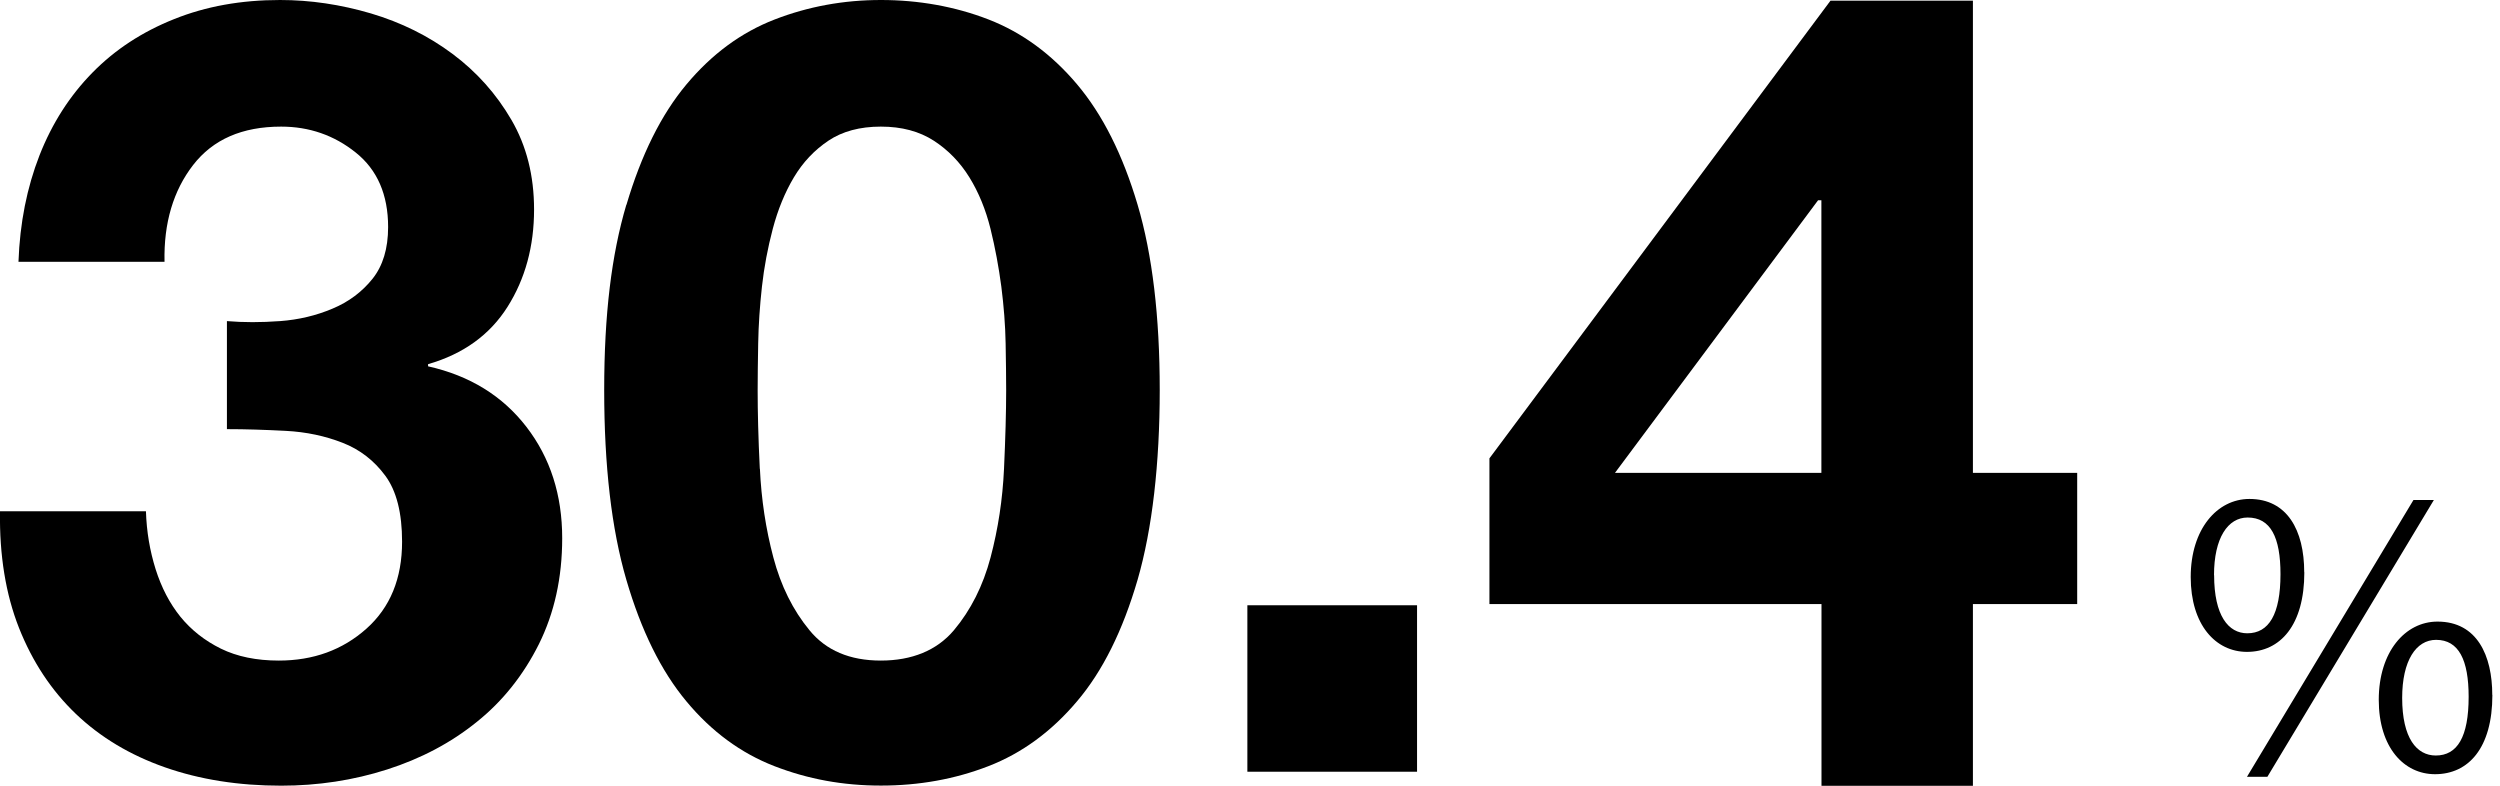
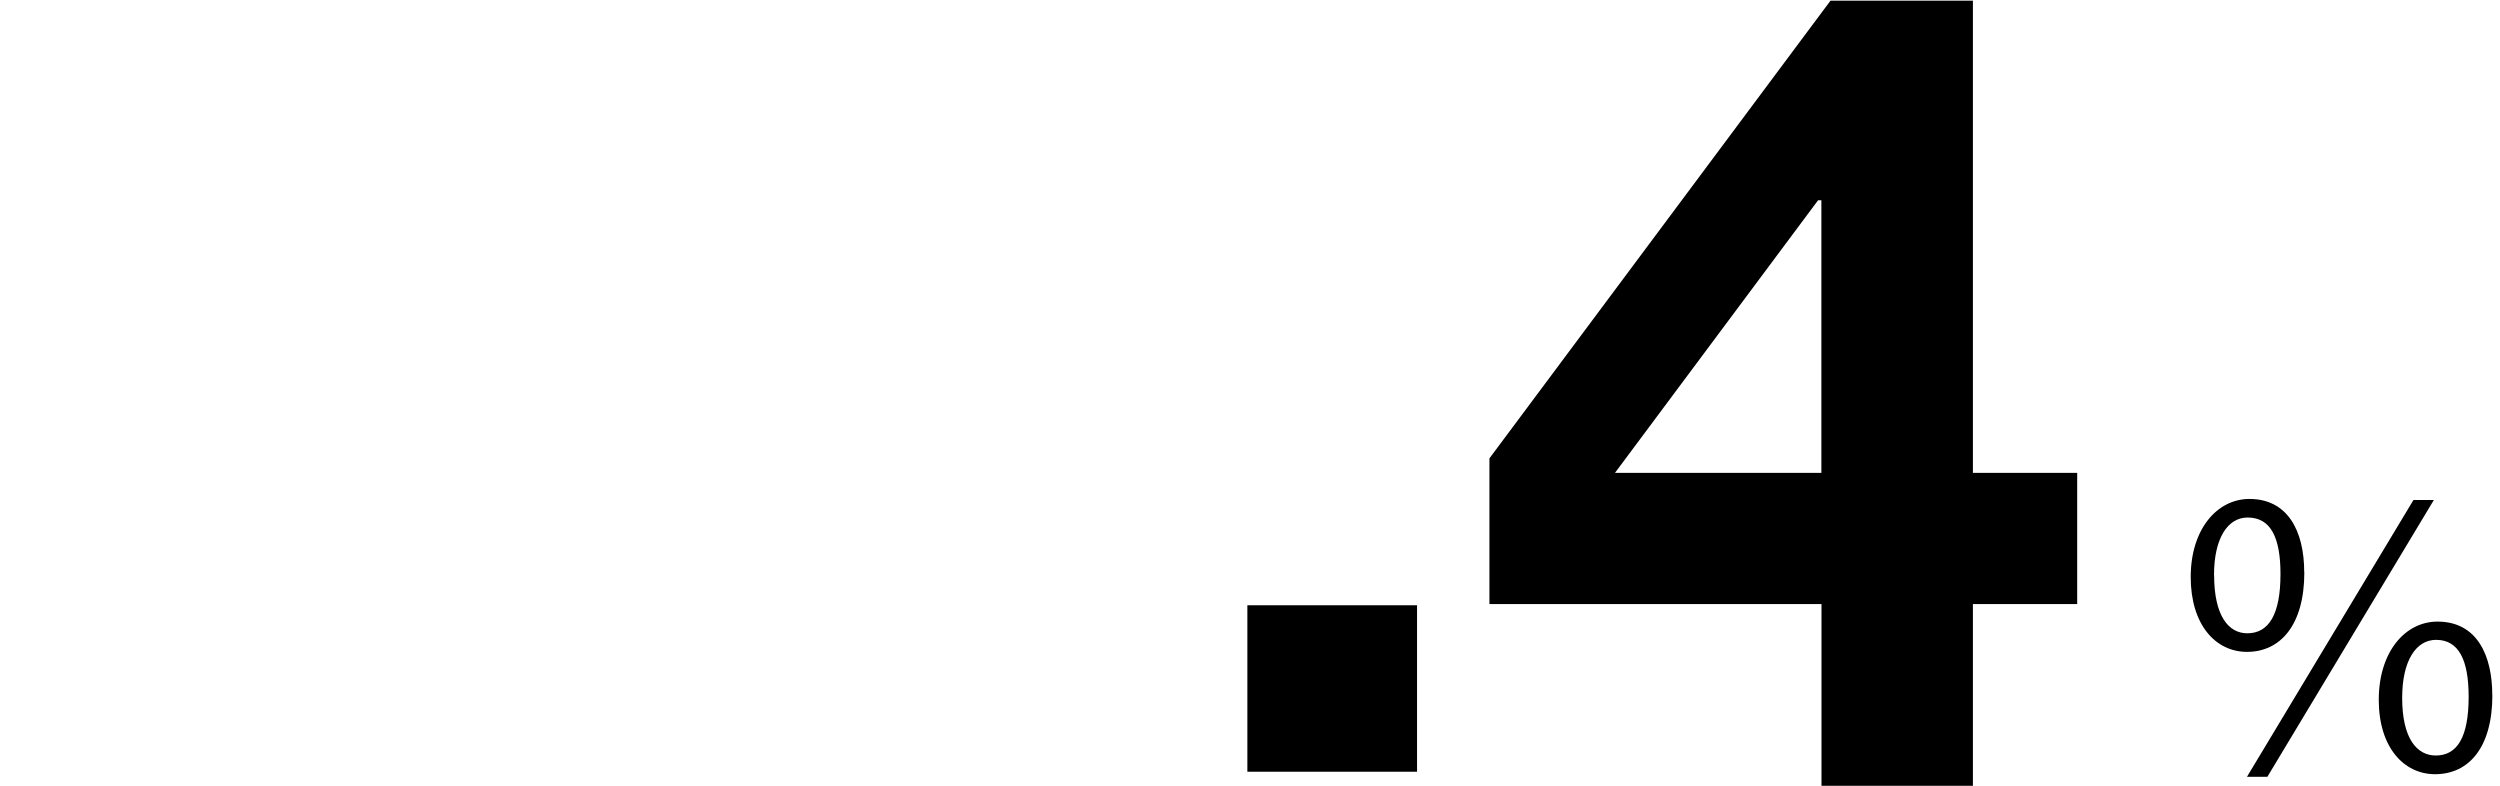
<svg xmlns="http://www.w3.org/2000/svg" id="_レイヤー_1" data-name=" レイヤー 1" viewBox="0 0 232.79 73.17">
  <defs>
    <style>
      .cls-1 {
        fill: none;
      }
    </style>
  </defs>
  <g>
-     <path d="m26.08,29.9c1.74-.13,3.37-.52,4.88-1.16,1.51-.63,2.75-1.56,3.72-2.77s1.46-2.82,1.46-4.83c0-3.02-1.01-5.34-3.02-6.94-2.01-1.61-4.33-2.41-6.94-2.41-3.63,0-6.35,1.19-8.2,3.58-1.84,2.38-2.74,5.39-2.66,9.01H1.72c.13-3.63.79-6.92,1.96-9.92,1.17-2.98,2.82-5.55,4.93-7.7,2.11-2.15,4.64-3.8,7.6-4.98,2.96-1.19,6.24-1.78,9.87-1.78,2.82,0,5.64.42,8.46,1.25,2.82.84,5.35,2.09,7.6,3.77,2.25,1.68,4.07,3.72,5.48,6.14s2.11,5.2,2.11,8.35c0,3.42-.82,6.45-2.47,9.06s-4.11,4.39-7.4,5.34v.2c3.89.87,6.94,2.76,9.16,5.64s3.33,6.34,3.33,10.36c0,3.69-.73,6.97-2.17,9.87-1.44,2.88-3.37,5.31-5.78,7.24-2.41,1.95-5.2,3.42-8.35,4.43-3.15,1.01-6.45,1.51-9.87,1.51-3.96,0-7.57-.57-10.82-1.71s-6.02-2.8-8.3-4.98-4.04-4.85-5.29-8C.53,55.33-.06,51.7,0,47.61h13.59c.06,1.88.36,3.67.9,5.39.54,1.71,1.31,3.19,2.31,4.43,1.01,1.24,2.27,2.23,3.77,2.97,1.51.74,3.31,1.11,5.39,1.11,3.22,0,5.94-.99,8.16-2.97,2.22-1.98,3.32-4.68,3.32-8.1,0-2.68-.52-4.73-1.56-6.14s-2.36-2.44-3.98-3.07c-1.61-.63-3.37-1.01-5.29-1.11s-3.74-.16-5.48-.16v-10.06c1.54.13,3.18.13,4.93,0,0,0,.02,0,.02,0Z" />
-     <path d="m58.33,19.08c1.38-4.66,3.23-8.4,5.59-11.22,2.36-2.82,5.08-4.83,8.2-6.04S78.54,0,82.03,0s6.89.6,10.01,1.81,5.87,3.22,8.25,6.04,4.26,6.56,5.64,11.22,2.06,10.42,2.06,17.25-.69,12.93-2.06,17.66c-1.38,4.73-3.25,8.51-5.64,11.32-2.38,2.82-5.13,4.83-8.25,6.04s-6.46,1.81-10.01,1.81-6.79-.6-9.92-1.81c-3.12-1.21-5.86-3.22-8.2-6.04-2.35-2.82-4.21-6.59-5.59-11.32s-2.06-10.62-2.06-17.66.68-12.59,2.06-17.25h.01Zm12.43,24.57c.13,2.85.55,5.61,1.25,8.25.7,2.65,1.82,4.91,3.37,6.79,1.54,1.88,3.75,2.82,6.64,2.82s5.21-.94,6.8-2.82c1.58-1.88,2.72-4.15,3.42-6.79.7-2.65,1.12-5.4,1.25-8.25s.2-5.29.2-7.3c0-1.21-.02-2.66-.05-4.37-.03-1.71-.17-3.47-.4-5.29-.24-1.81-.57-3.61-1.01-5.39-.44-1.77-1.09-3.37-1.96-4.78s-1.98-2.55-3.32-3.42c-1.35-.87-2.98-1.31-4.93-1.31s-3.58.44-4.88,1.31-2.38,2.01-3.22,3.42-1.49,3.01-1.96,4.78c-.47,1.78-.81,3.58-1.01,5.39s-.32,3.58-.35,5.29c-.03,1.71-.05,3.17-.05,4.37,0,2.01.06,4.45.2,7.3h.01Z" />
    <path d="m131.95,56.36v15.5h-15.8v-15.5h15.8Z" />
    <path d="m138.69,56.25v-13.57L170.45.06h13.26v43.97h9.71v12.22h-9.71v16.92h-14.1v-16.92h-30.92,0Zm30.6-37.6l-18.91,25.38h19.22v-25.38s-.31,0-.31,0Z" />
  </g>
  <rect class="cls-1" x="0" y=".05" width="229.39" height="73.1" />
  <path d="m214.57,53.29c0,4.93-2.24,7.41-5.34,7.41-2.92,0-5.24-2.52-5.24-6.97s2.45-7.27,5.47-7.27c3.5,0,5.1,2.89,5.1,6.83Zm-8.4.27c0,3.77,1.33,5.41,3.09,5.41,2.01,0,3.09-1.77,3.09-5.51,0-3.43-.92-5.27-3.06-5.27-1.84,0-3.13,1.9-3.13,5.37Zm3.06,18.77l15.5-25.77h1.9l-15.5,25.77h-1.9Zm22.85-7.62c0,4.96-2.24,7.38-5.34,7.38-2.89,0-5.24-2.48-5.24-6.93s2.45-7.28,5.47-7.28c3.71,0,5.1,3.2,5.1,6.83Zm-8.4.27c0,3.77,1.36,5.37,3.13,5.37,2.01,0,3.06-1.73,3.06-5.47,0-3.43-.92-5.3-3.03-5.3-1.87,0-3.16,1.94-3.16,5.41Z" />
</svg>